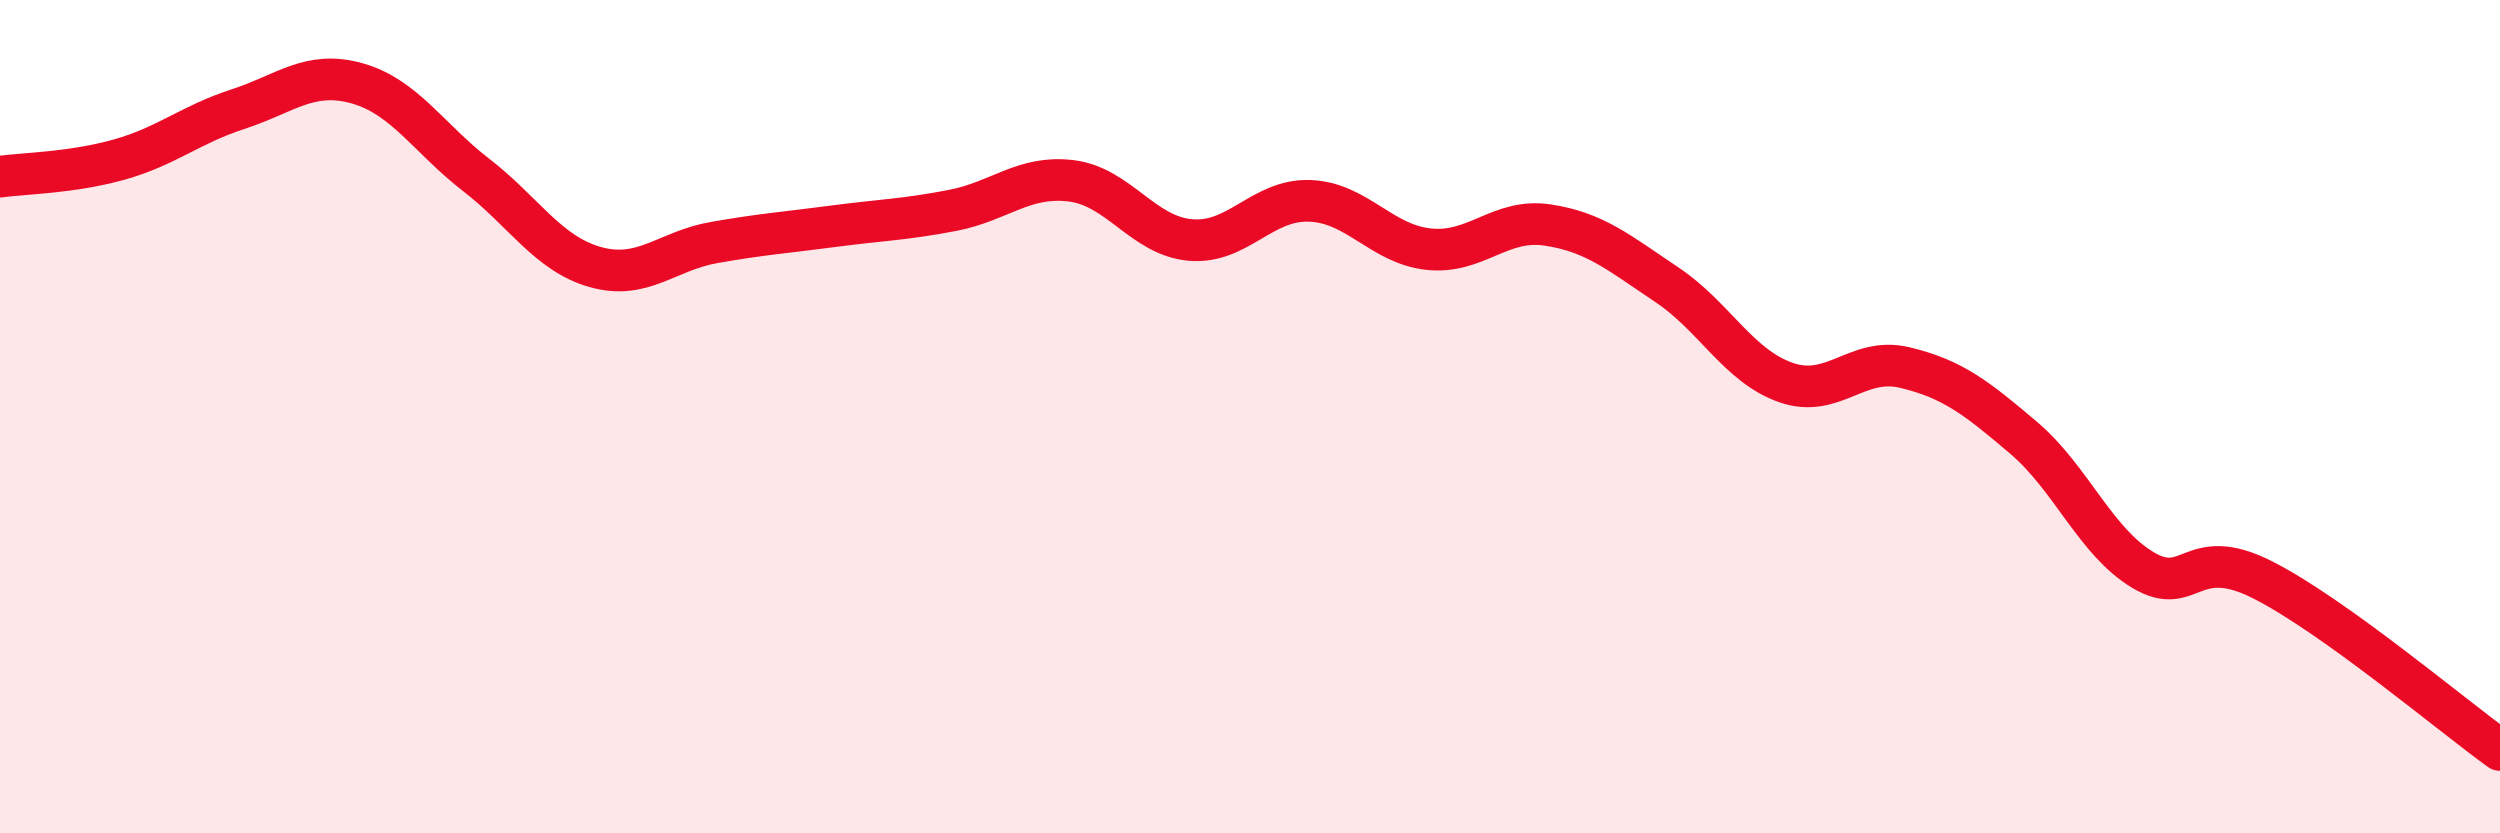
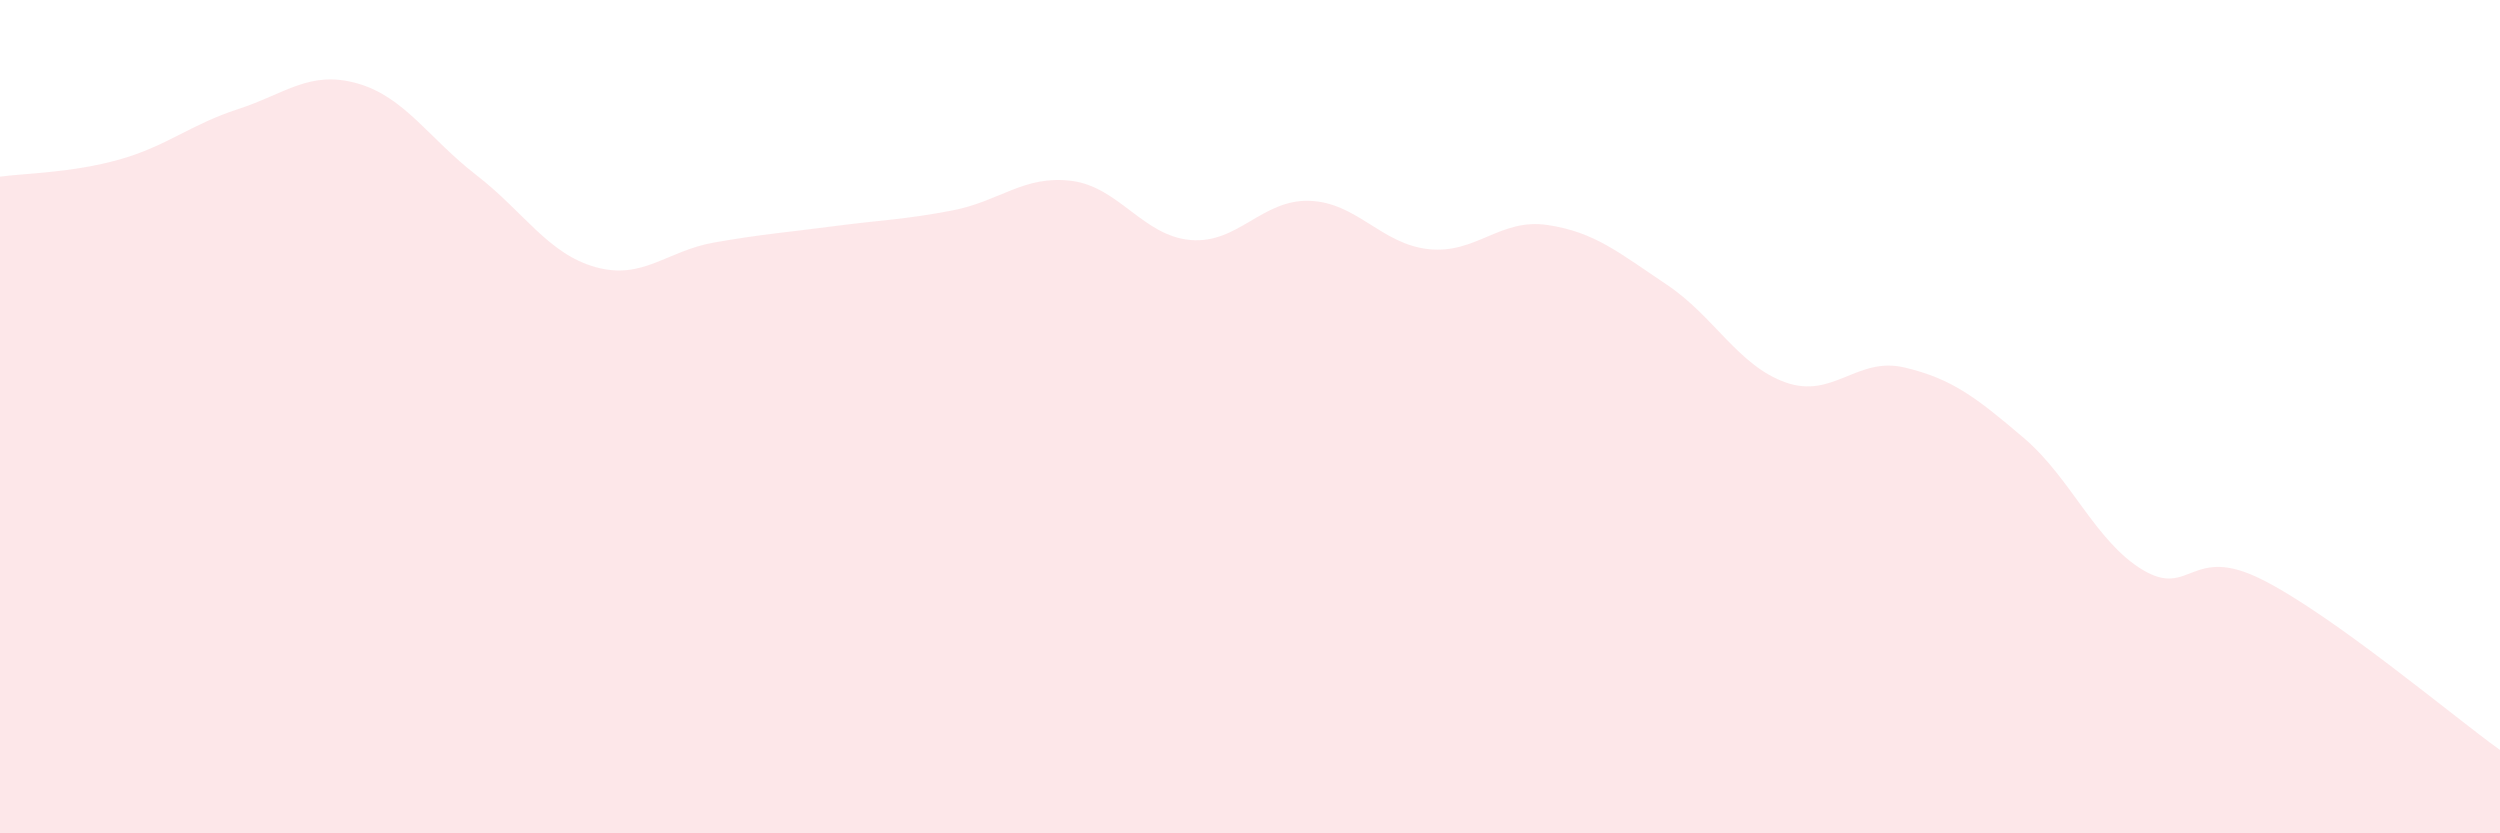
<svg xmlns="http://www.w3.org/2000/svg" width="60" height="20" viewBox="0 0 60 20">
  <path d="M 0,4.24 C 0.57,4.16 1.72,4.15 2.86,3.83 C 4,3.51 4.57,2.99 5.71,2.62 C 6.85,2.25 7.43,1.68 8.57,2 C 9.71,2.32 10.29,3.32 11.43,4.2 C 12.57,5.08 13.15,6.09 14.29,6.41 C 15.43,6.73 16,6.02 17.14,5.82 C 18.28,5.62 18.86,5.58 20,5.43 C 21.14,5.28 21.72,5.27 22.86,5.05 C 24,4.83 24.57,4.2 25.71,4.34 C 26.85,4.48 27.43,5.66 28.57,5.76 C 29.71,5.86 30.29,4.78 31.43,4.82 C 32.57,4.86 33.15,5.86 34.29,5.98 C 35.43,6.1 36,5.23 37.14,5.4 C 38.28,5.57 38.86,6.07 40,6.83 C 41.14,7.59 41.72,8.78 42.86,9.18 C 44,9.58 44.57,8.55 45.71,8.82 C 46.85,9.09 47.43,9.54 48.57,10.51 C 49.71,11.48 50.29,13 51.43,13.68 C 52.57,14.36 52.58,13.05 54.29,13.91 C 56,14.77 58.86,17.18 60,18L60 20L0 20Z" fill="#EB0A25" opacity="0.1" stroke-linecap="round" stroke-linejoin="round" />
-   <path d="M 0,4.24 C 0.57,4.16 1.72,4.15 2.86,3.83 C 4,3.51 4.57,2.99 5.71,2.62 C 6.85,2.25 7.43,1.68 8.57,2 C 9.71,2.32 10.29,3.32 11.43,4.2 C 12.57,5.08 13.15,6.09 14.29,6.41 C 15.43,6.73 16,6.02 17.14,5.82 C 18.28,5.62 18.86,5.58 20,5.43 C 21.14,5.28 21.72,5.27 22.86,5.05 C 24,4.83 24.57,4.2 25.71,4.34 C 26.85,4.48 27.43,5.66 28.57,5.76 C 29.71,5.86 30.29,4.78 31.43,4.82 C 32.57,4.86 33.15,5.86 34.29,5.98 C 35.43,6.1 36,5.23 37.14,5.4 C 38.28,5.57 38.86,6.07 40,6.83 C 41.14,7.59 41.72,8.78 42.86,9.18 C 44,9.58 44.57,8.55 45.71,8.82 C 46.85,9.09 47.43,9.54 48.57,10.51 C 49.71,11.48 50.29,13 51.43,13.68 C 52.57,14.36 52.58,13.05 54.29,13.91 C 56,14.77 58.86,17.18 60,18" stroke="#EB0A25" stroke-width="1" fill="none" stroke-linecap="round" stroke-linejoin="round" />
</svg>